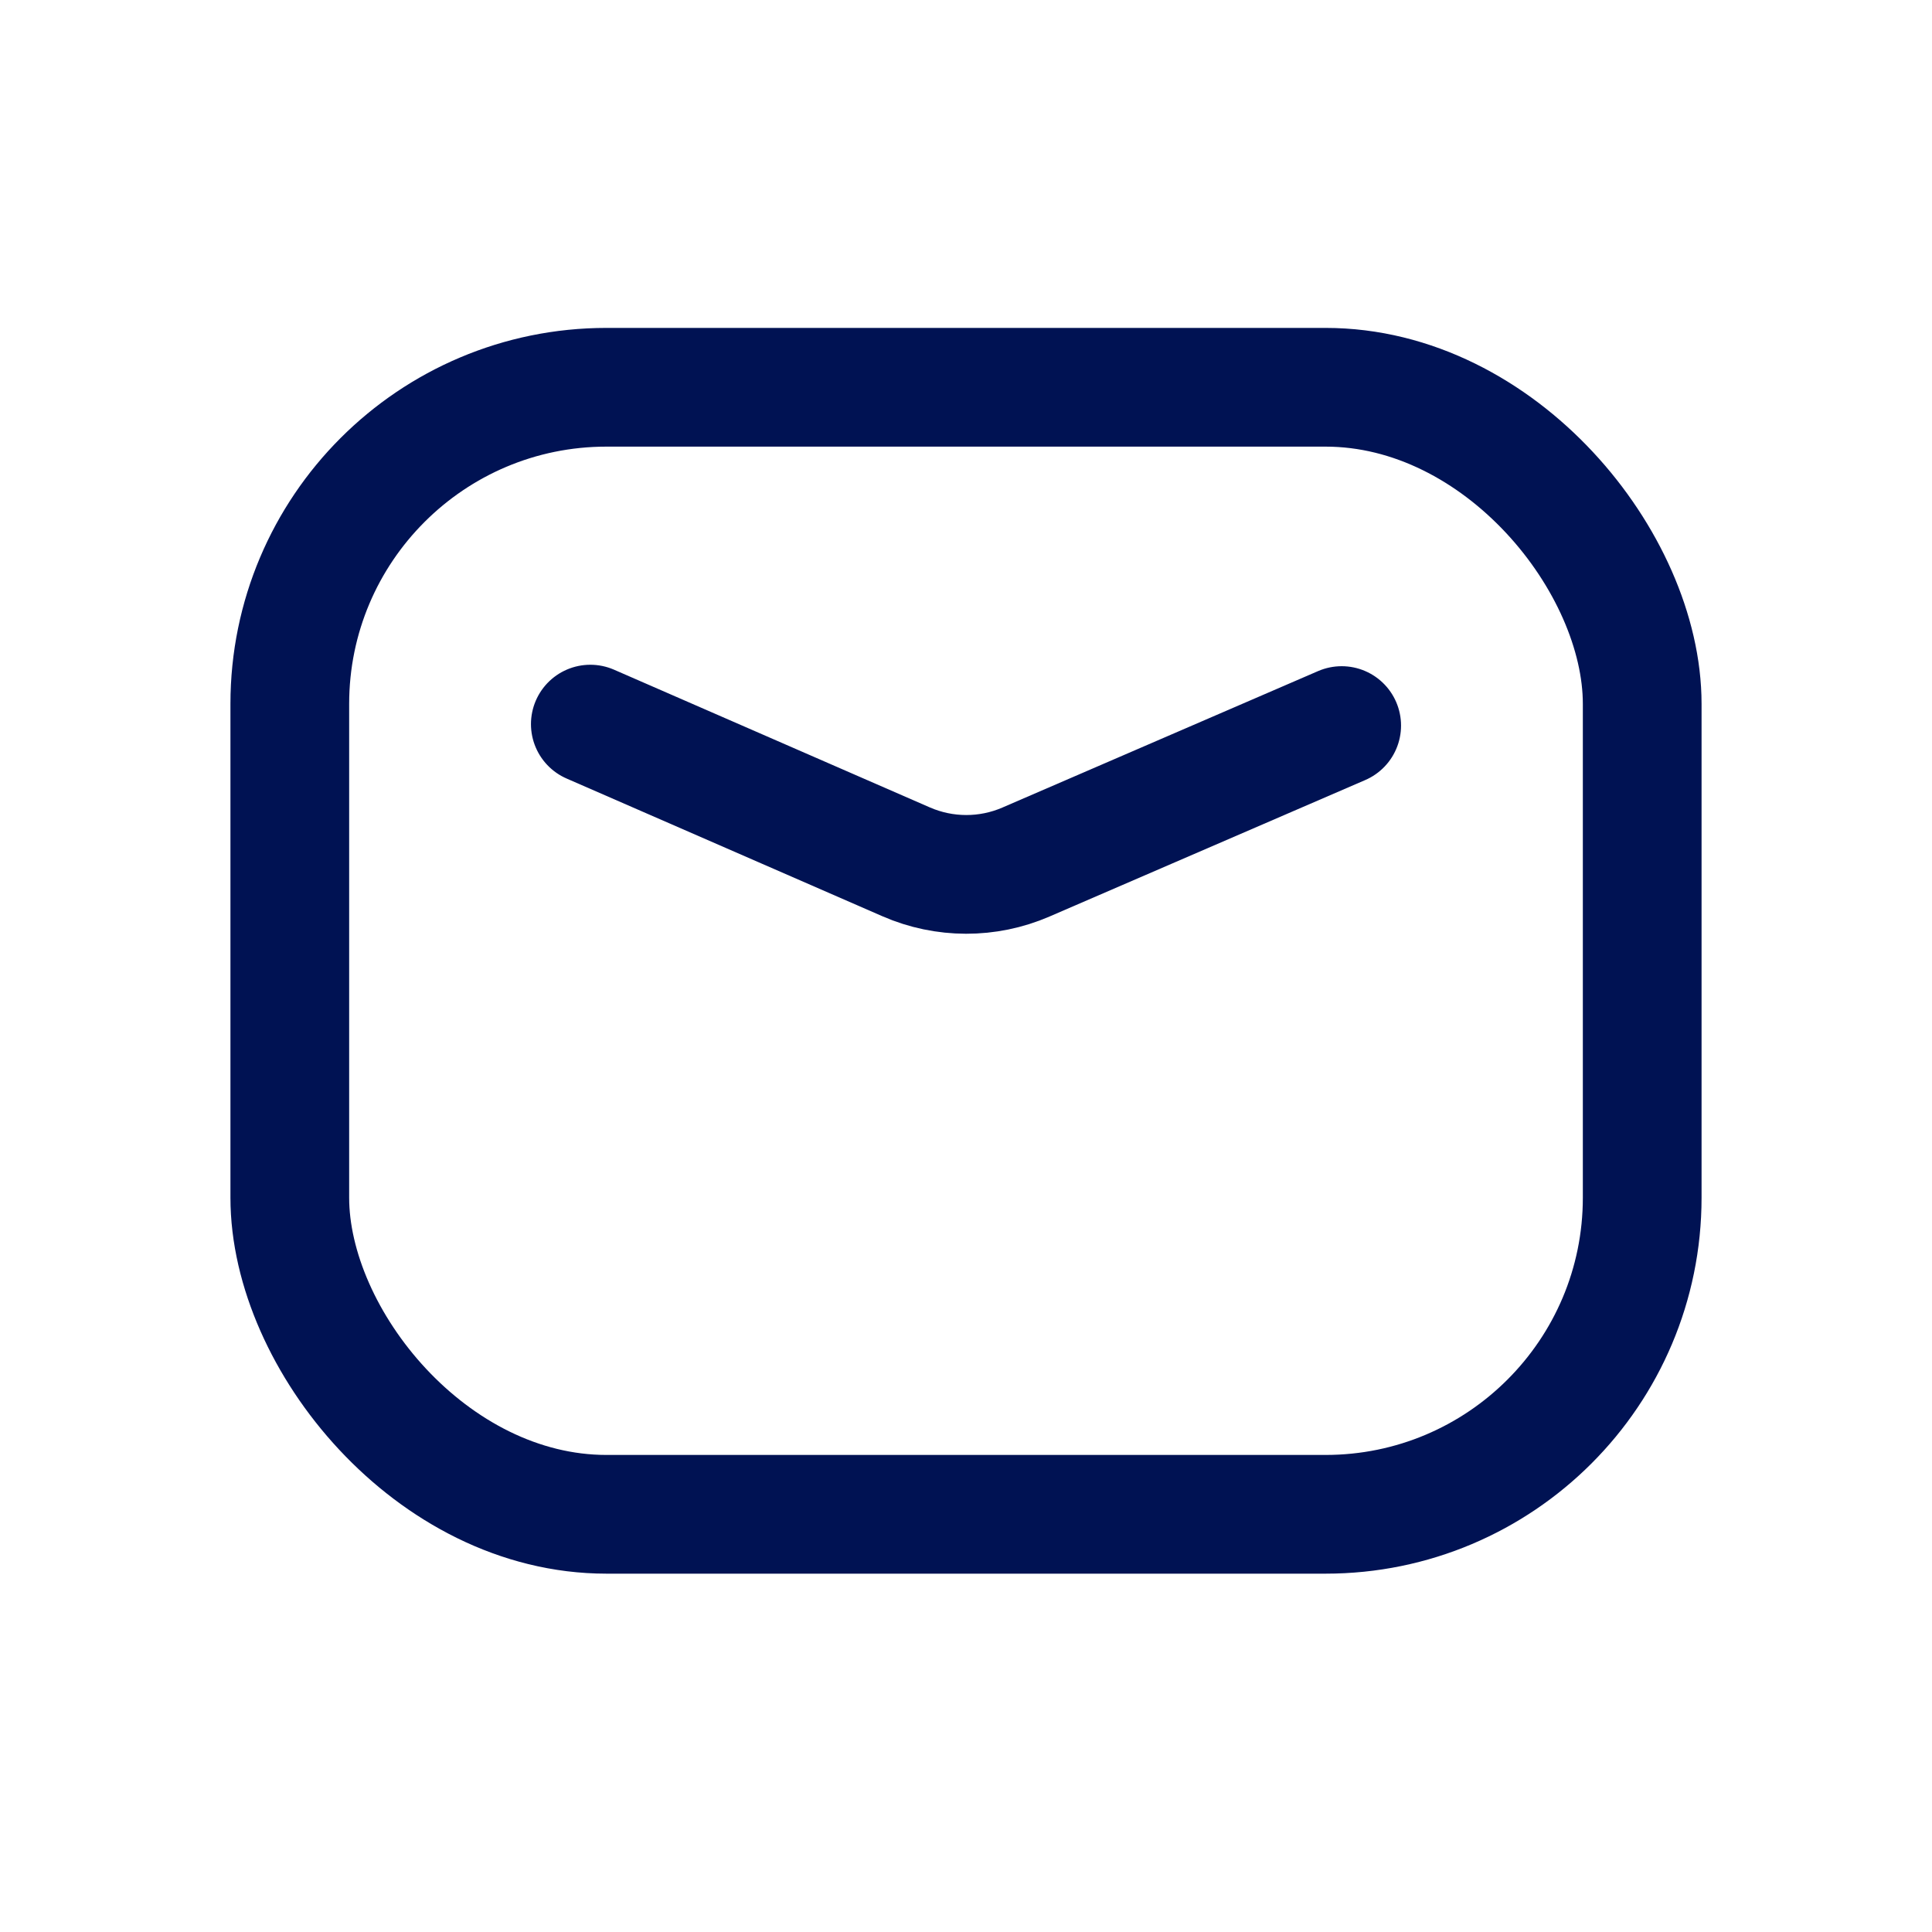
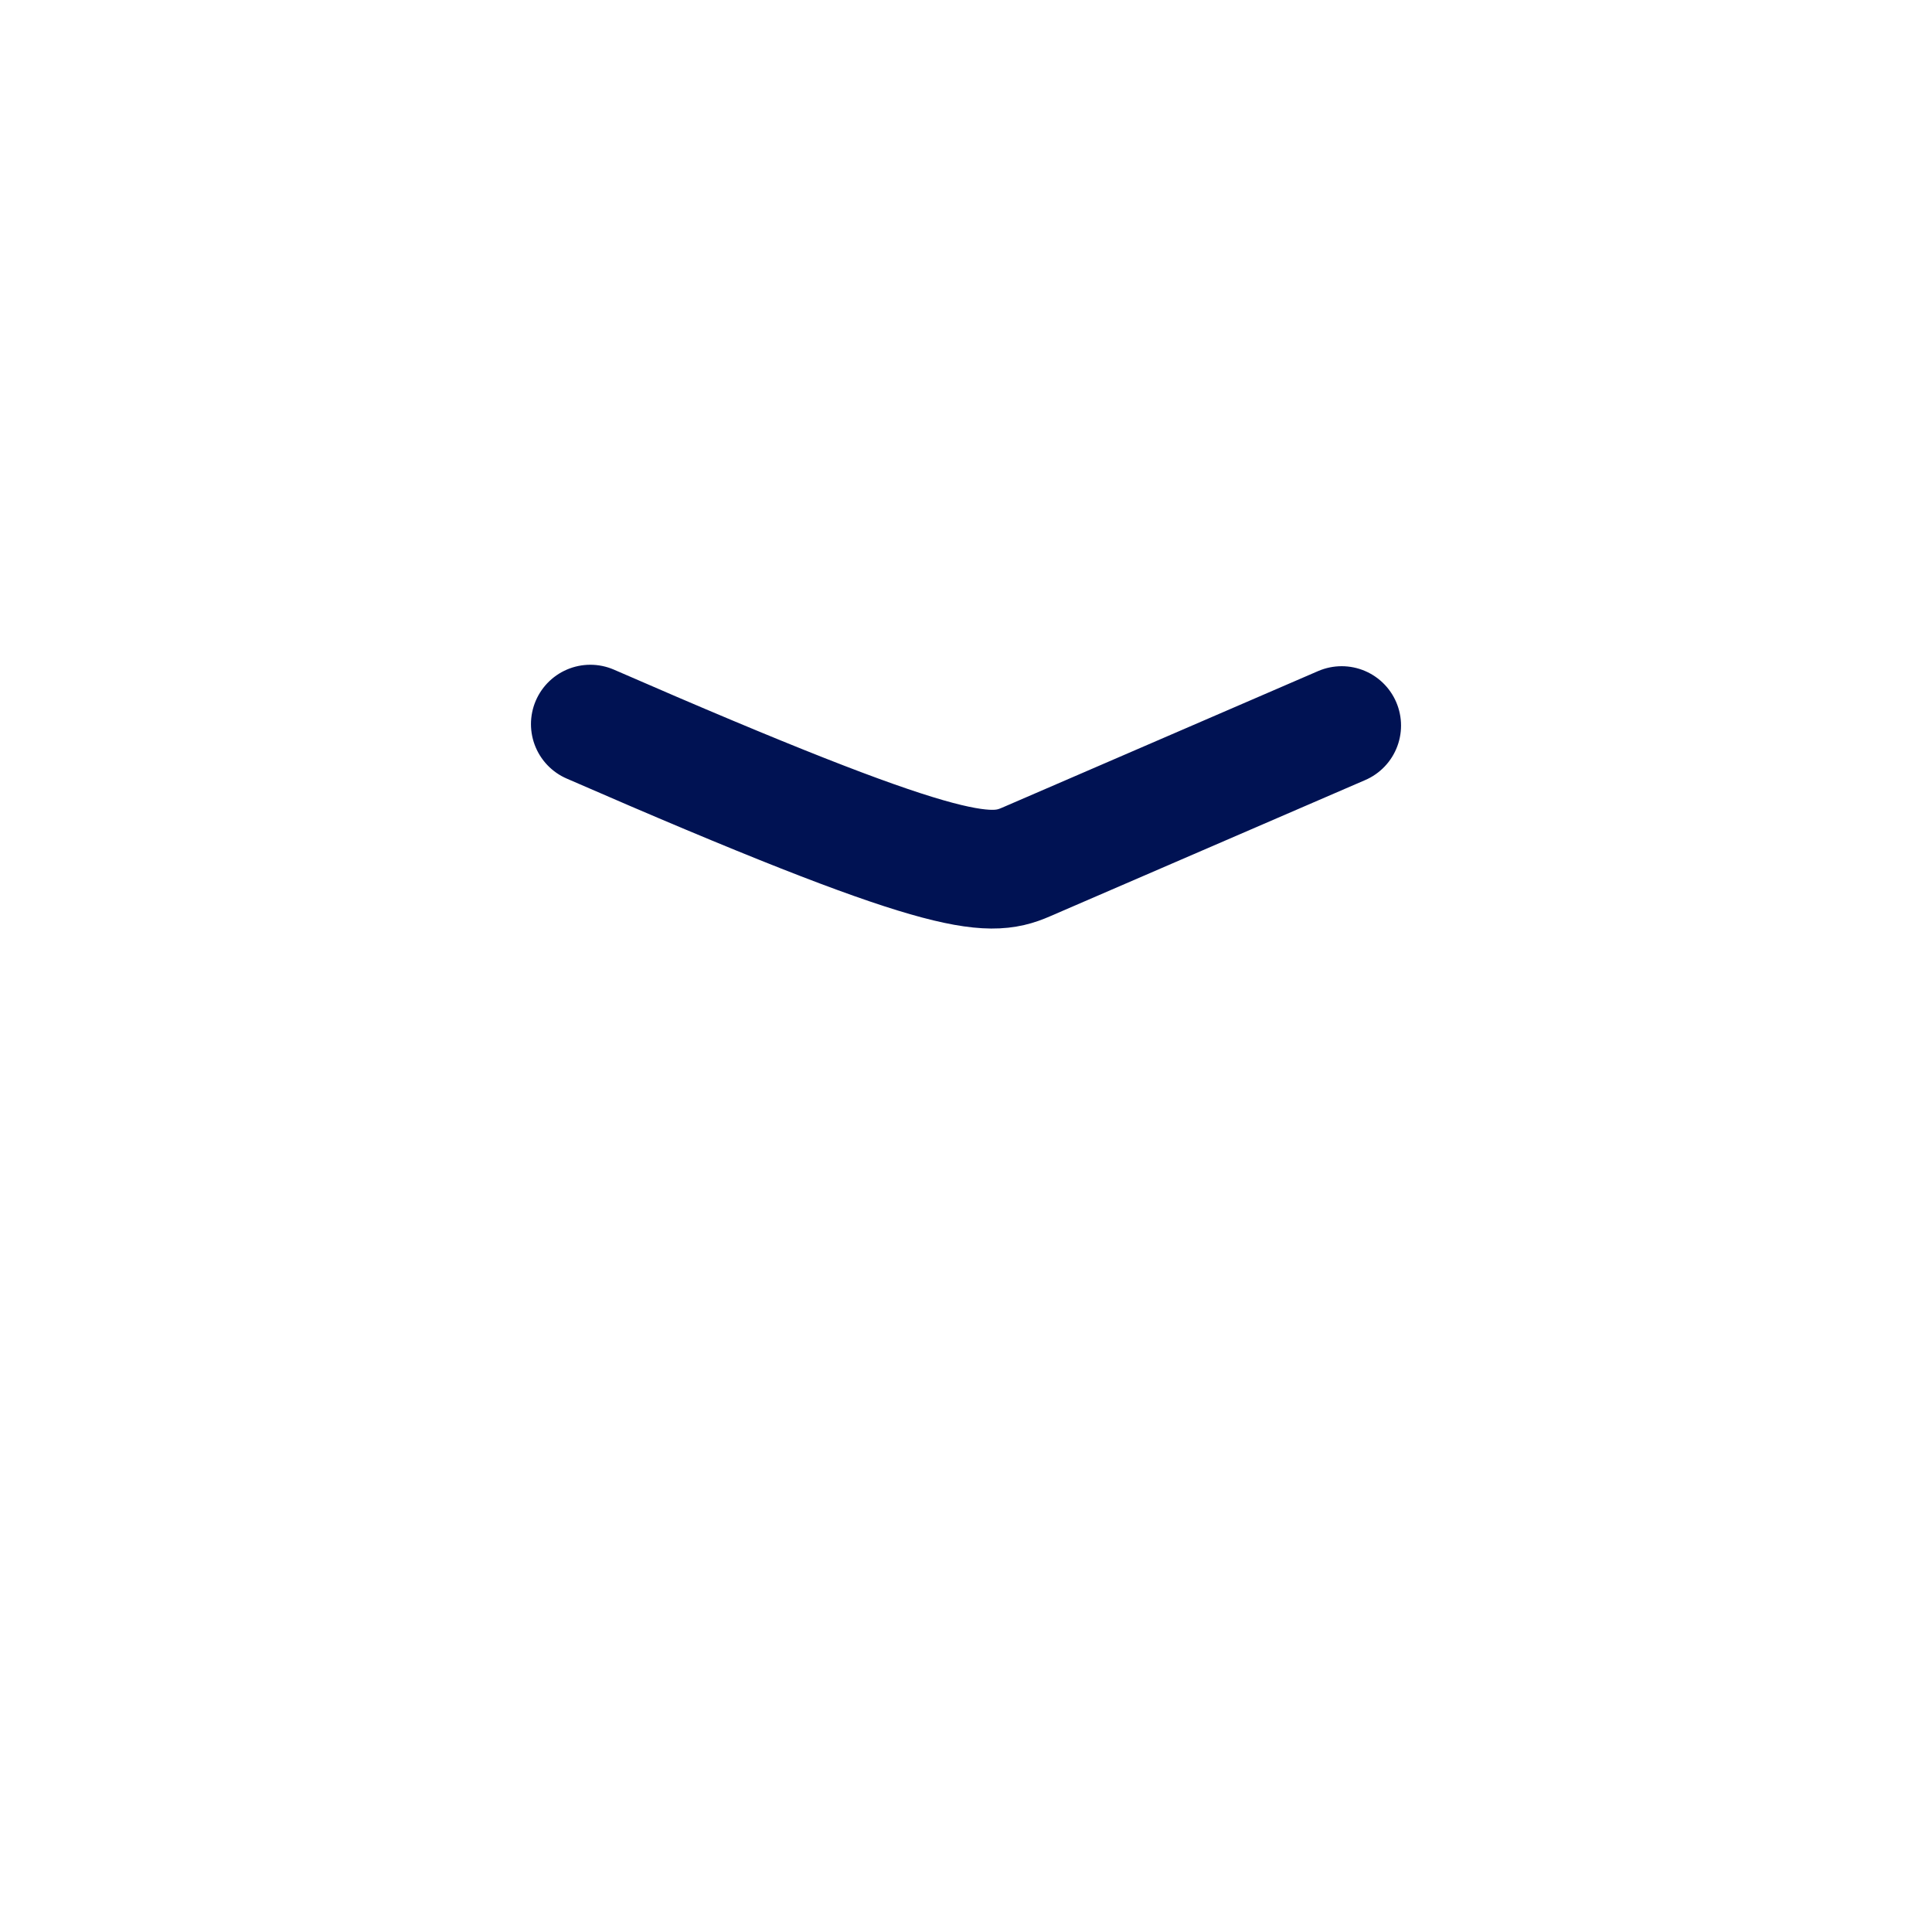
<svg xmlns="http://www.w3.org/2000/svg" width="20" height="20" viewBox="0 0 20 20" fill="none">
-   <rect x="3" y="4.009" width="14" height="11.667" rx="3.278" stroke="#001253" stroke-width="1.229" stroke-linecap="round" stroke-linejoin="round" />
-   <path d="M6.111 7.496L9.381 8.922C9.776 9.094 10.225 9.095 10.62 8.924L13.889 7.511" stroke="#001253" stroke-width="1.229" stroke-linecap="round" stroke-linejoin="round" />
+   <path d="M6.111 7.496C9.776 9.094 10.225 9.095 10.62 8.924L13.889 7.511" stroke="#001253" stroke-width="1.229" stroke-linecap="round" stroke-linejoin="round" />
</svg>